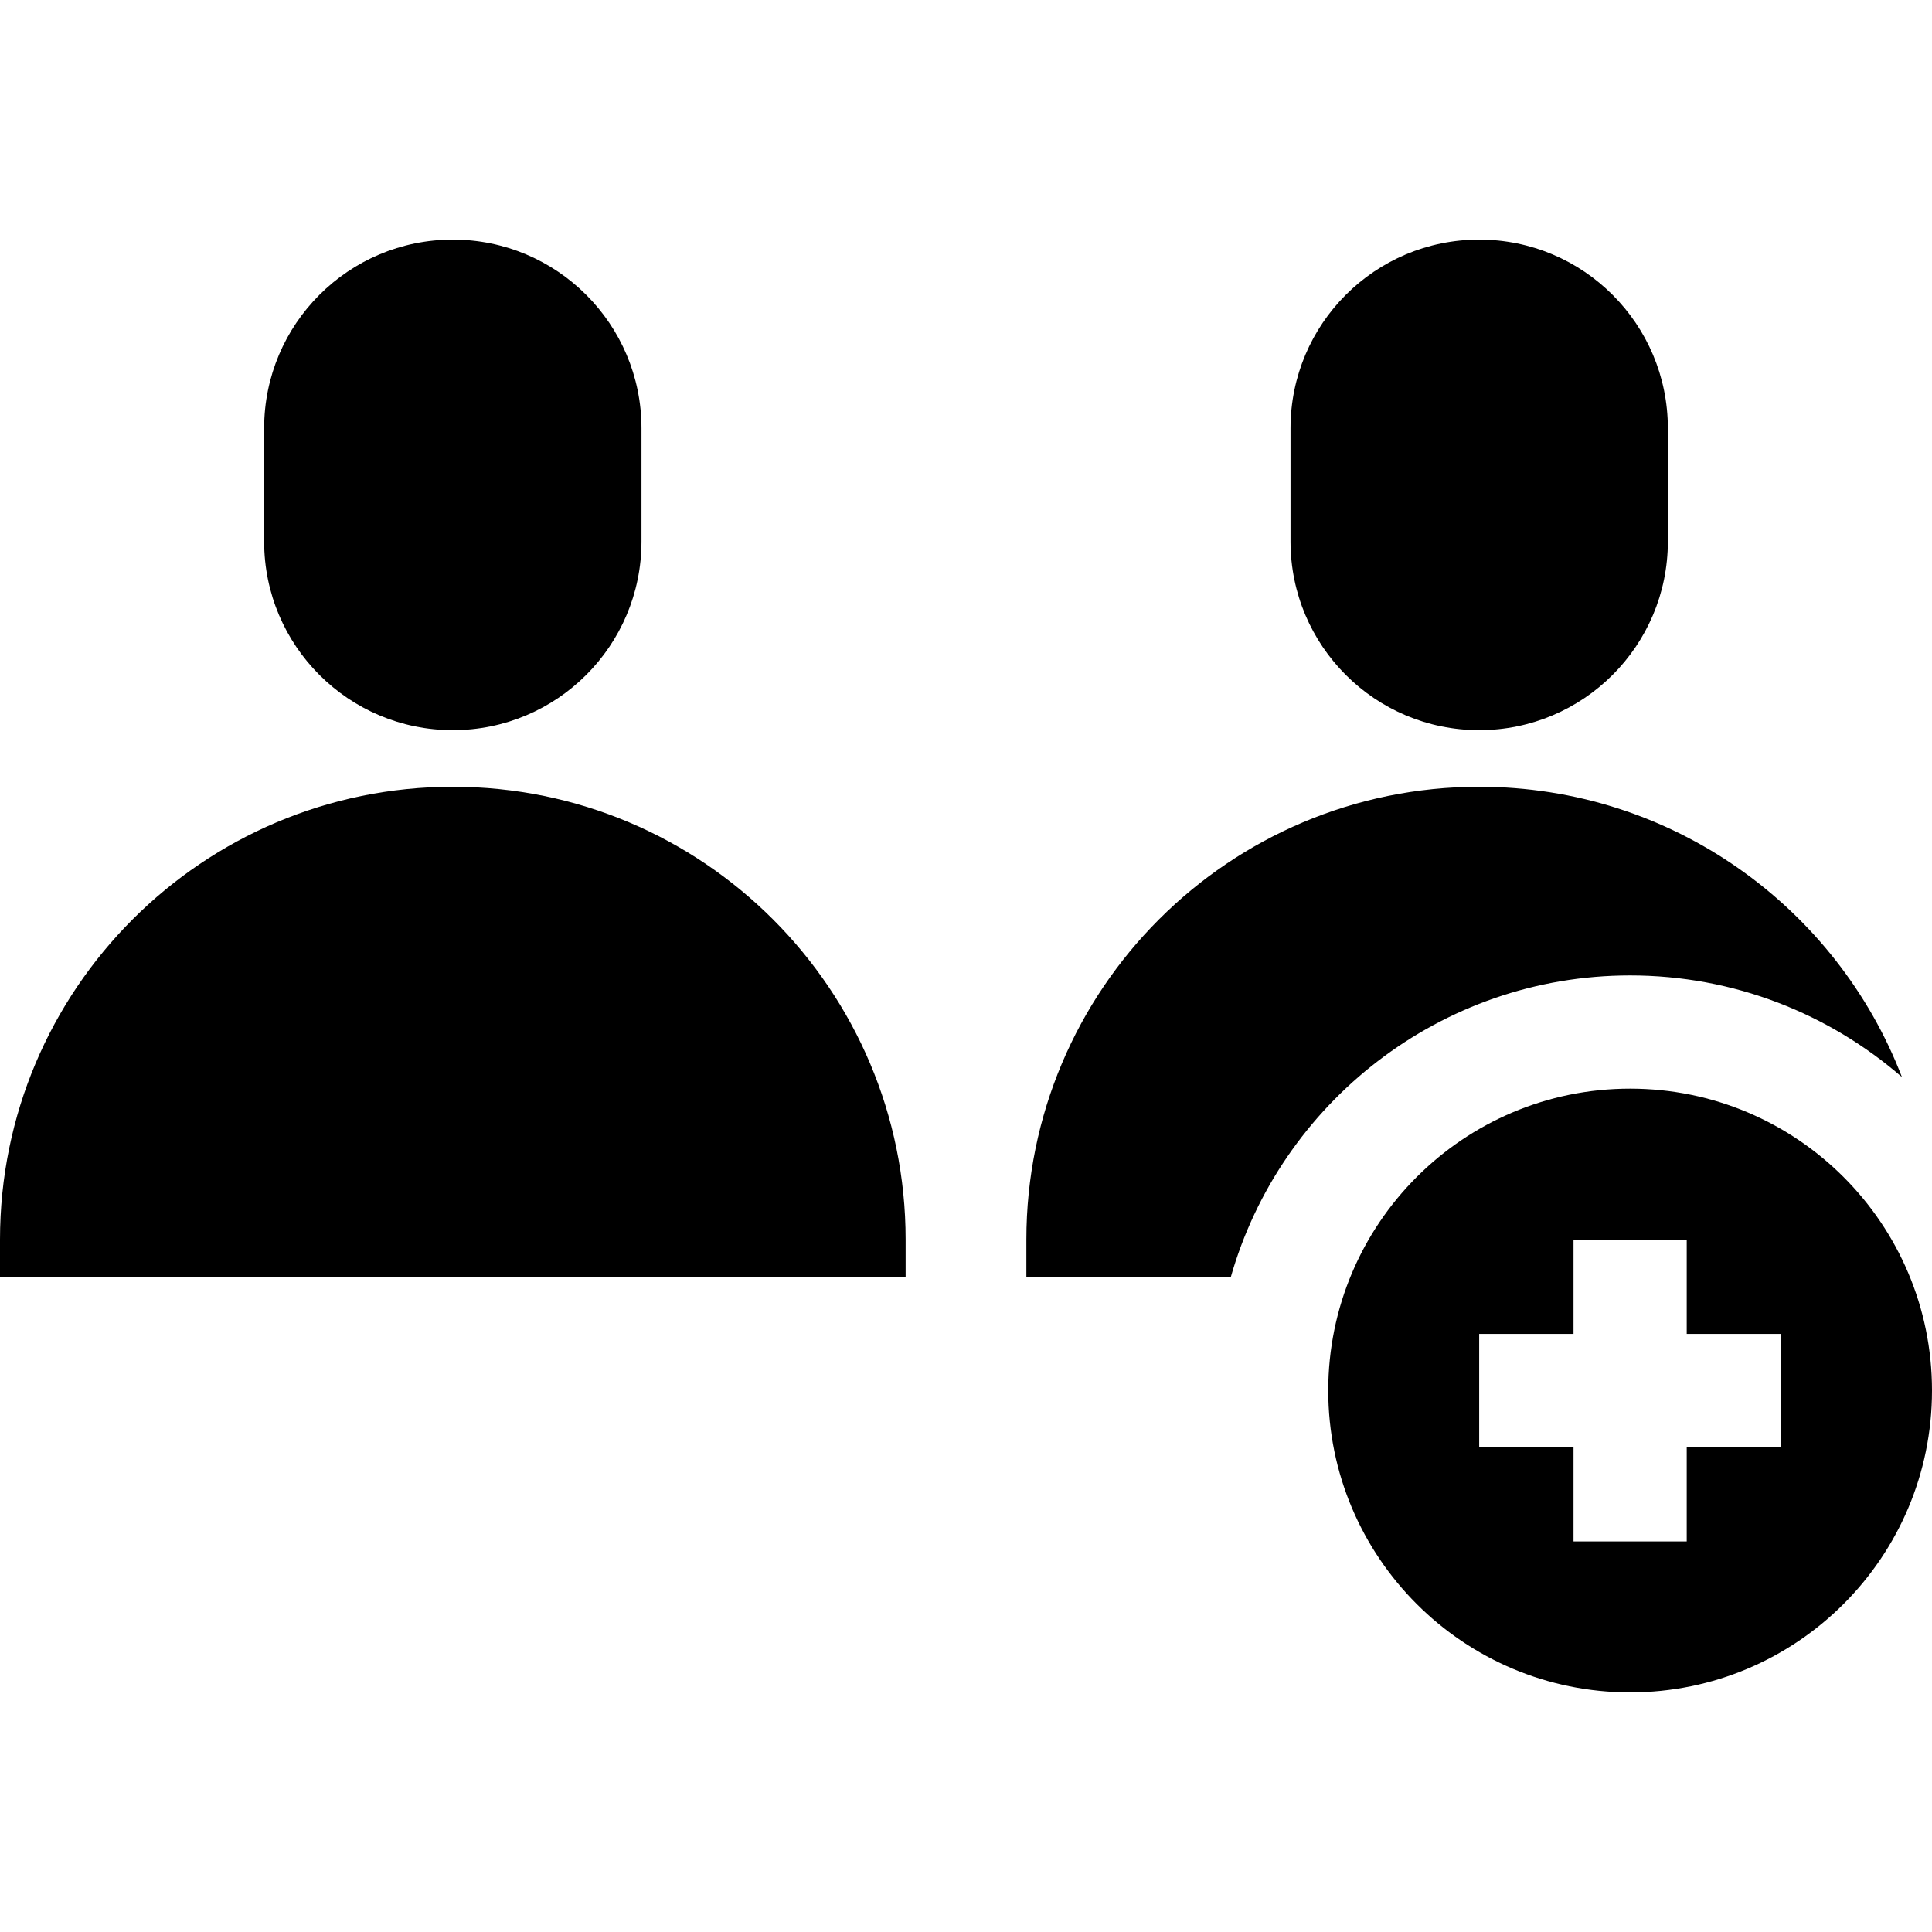
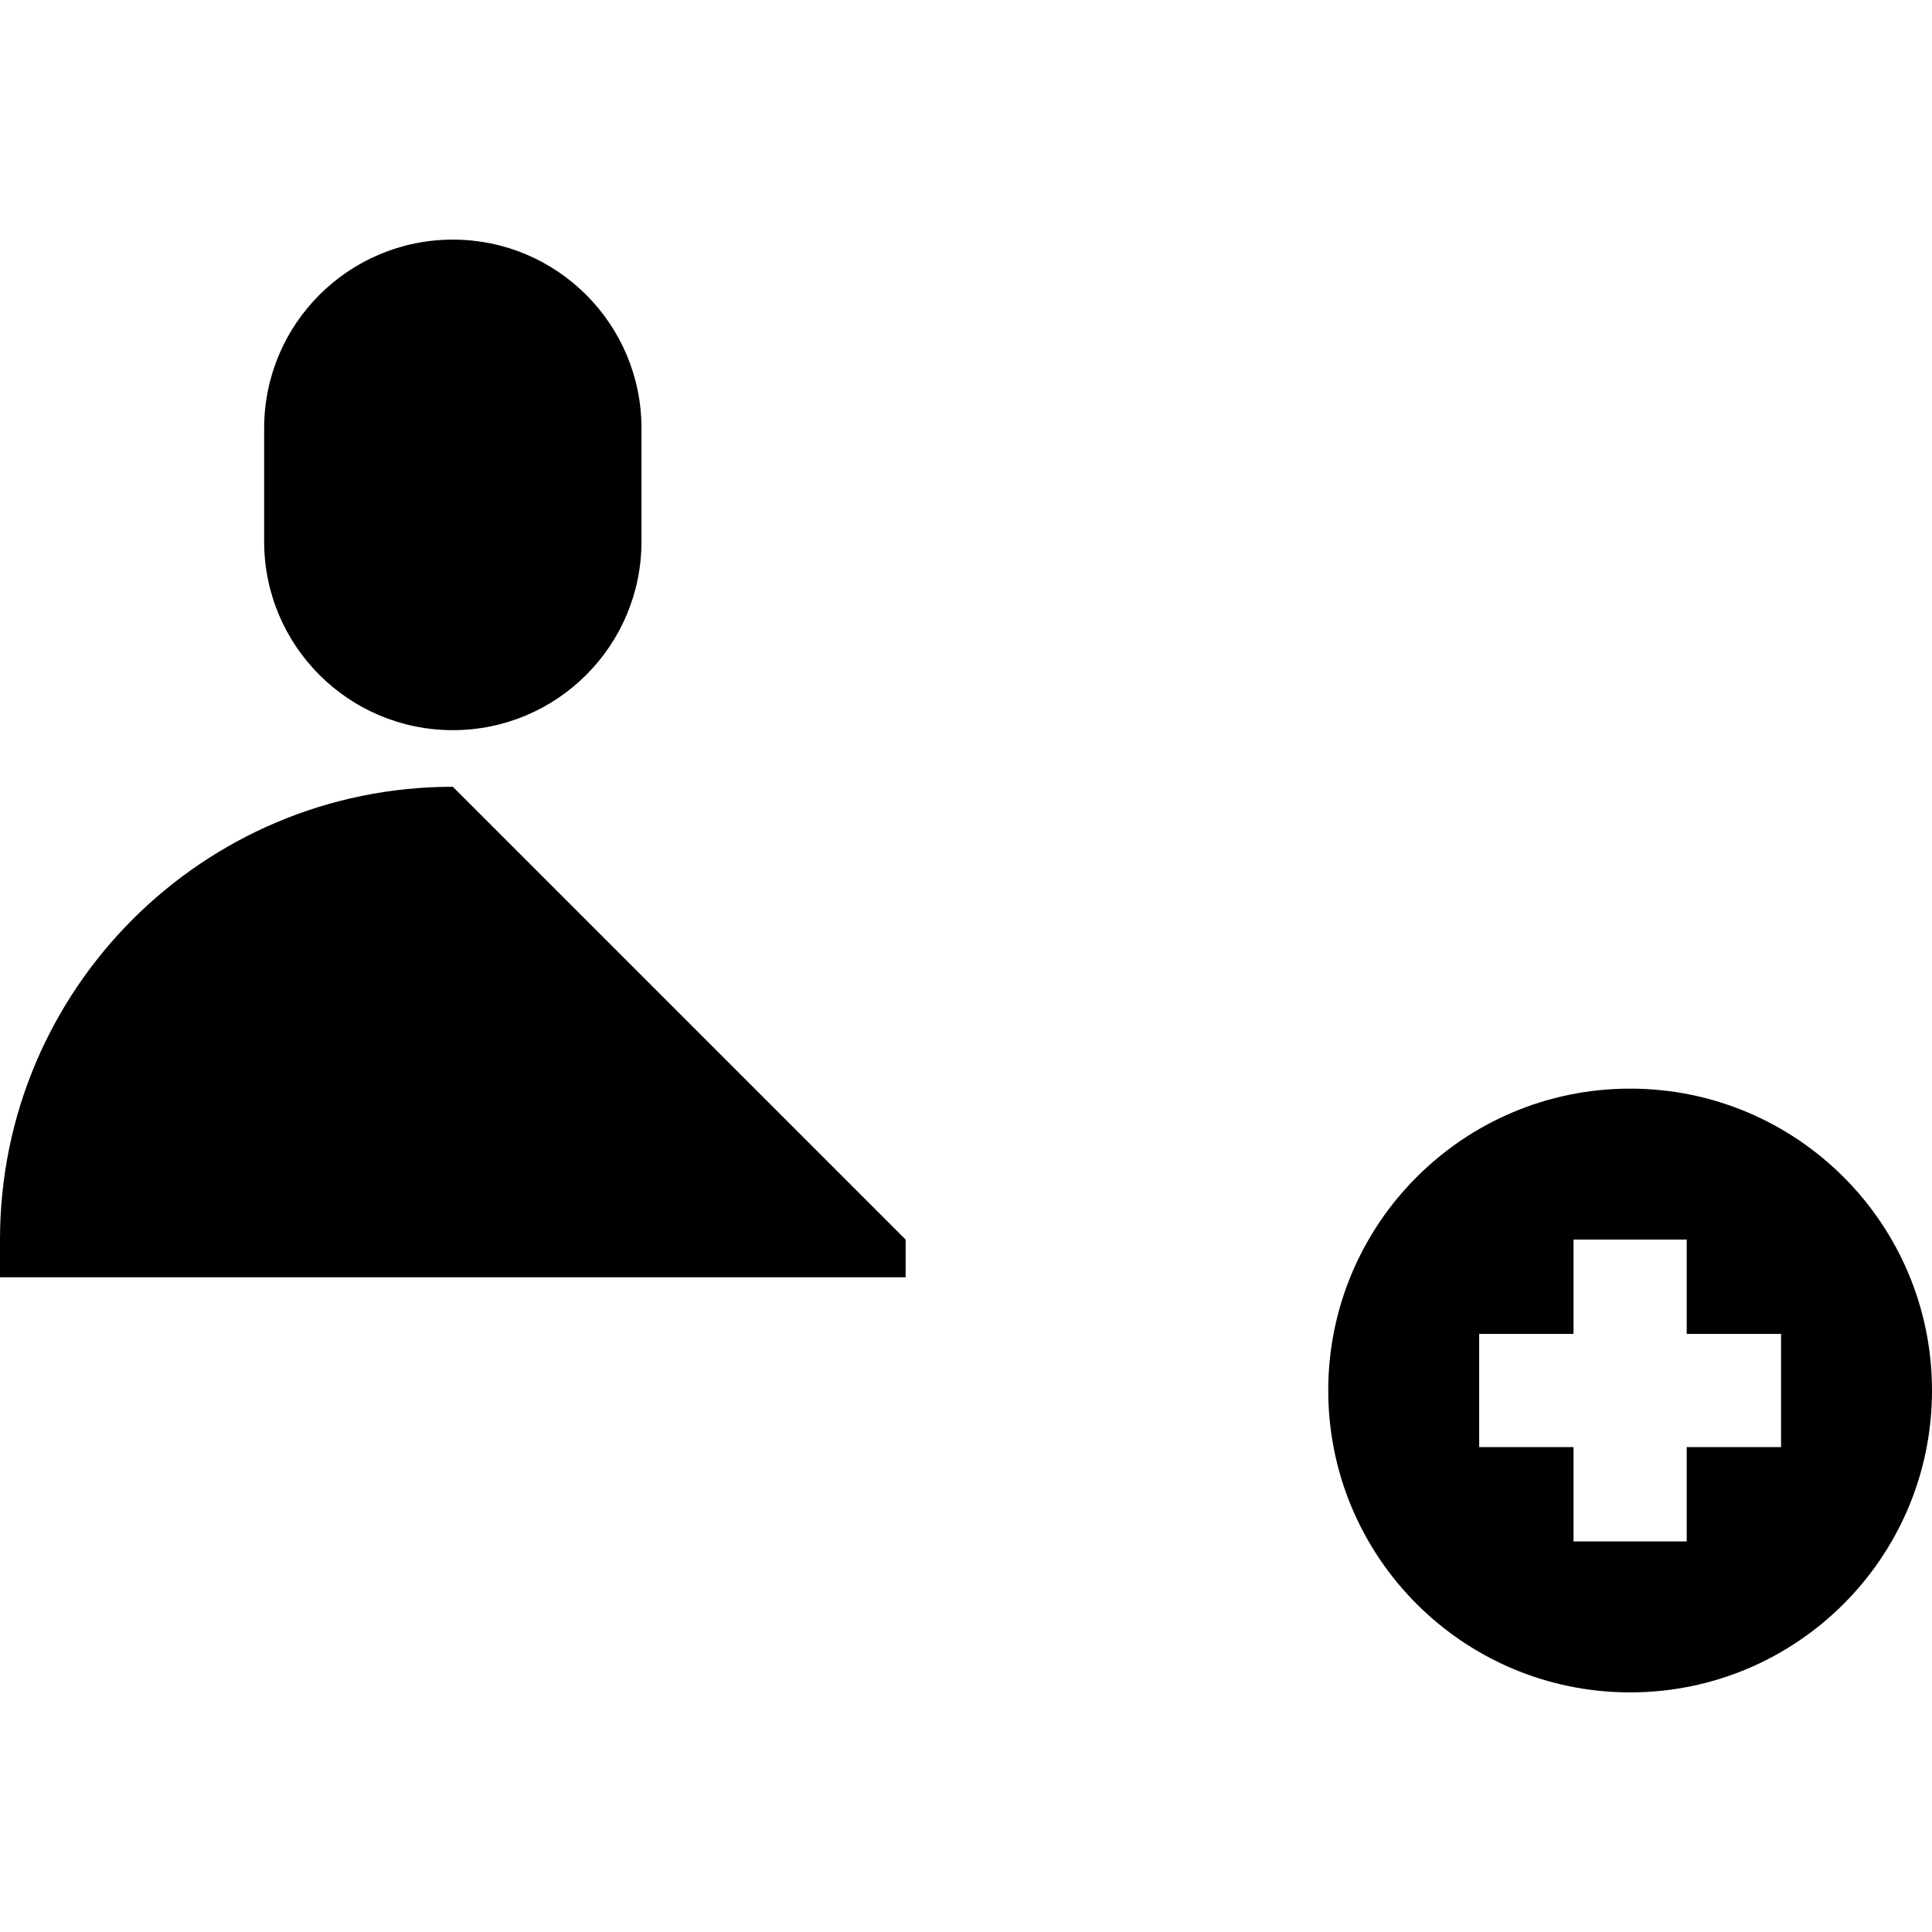
<svg xmlns="http://www.w3.org/2000/svg" width="1024" height="1024" version="1.1" id="Capa_1" x="0px" y="0px" viewBox="0 0 512 512" style="enable-background:new 0 0 512 512;" xml:space="preserve">
  <g>
    <g>
-       <path d="M392,63.5c-27.614,0-50,22.386-50,50v30c0,27.614,22.386,50,50,50s50-22.386,50-50v-30C442,85.886,419.614,63.5,392,63.5z " />
-     </g>
+       </g>
  </g>
  <g>
    <g>
-       <path d="M392,208.5c-66.274,0-120,53.726-120,120v10h54.159c13.09-46.12,55.583-80,105.841-80c27.524,0,52.718,10.162,72.03,26.93 C486.72,240.435,443.093,208.5,392,208.5z" />
-     </g>
+       </g>
  </g>
  <g>
    <g>
      <path d="M120,63.5c-27.614,0-50,22.386-50,50v30c0,27.614,22.386,50,50,50s50-22.386,50-50v-30C170,85.886,147.614,63.5,120,63.5z " />
    </g>
  </g>
  <g>
    <g>
-       <path d="M120,208.5c-66.274,0-120,53.726-120,120v10h240v-10C240,262.226,186.274,208.5,120,208.5z" />
+       <path d="M120,208.5c-66.274,0-120,53.726-120,120v10h240v-10z" />
    </g>
  </g>
  <g>
    <g>
      <path d="M432,288.5c-44.183,0-80,35.817-80,80s35.817,80,80,80s80-35.817,80-80C512,324.317,476.183,288.5,432,288.5z M472,383.5 h-25v25h-30v-25h-25v-30h25v-25h30v25h25V383.5z" />
    </g>
  </g>
</svg>